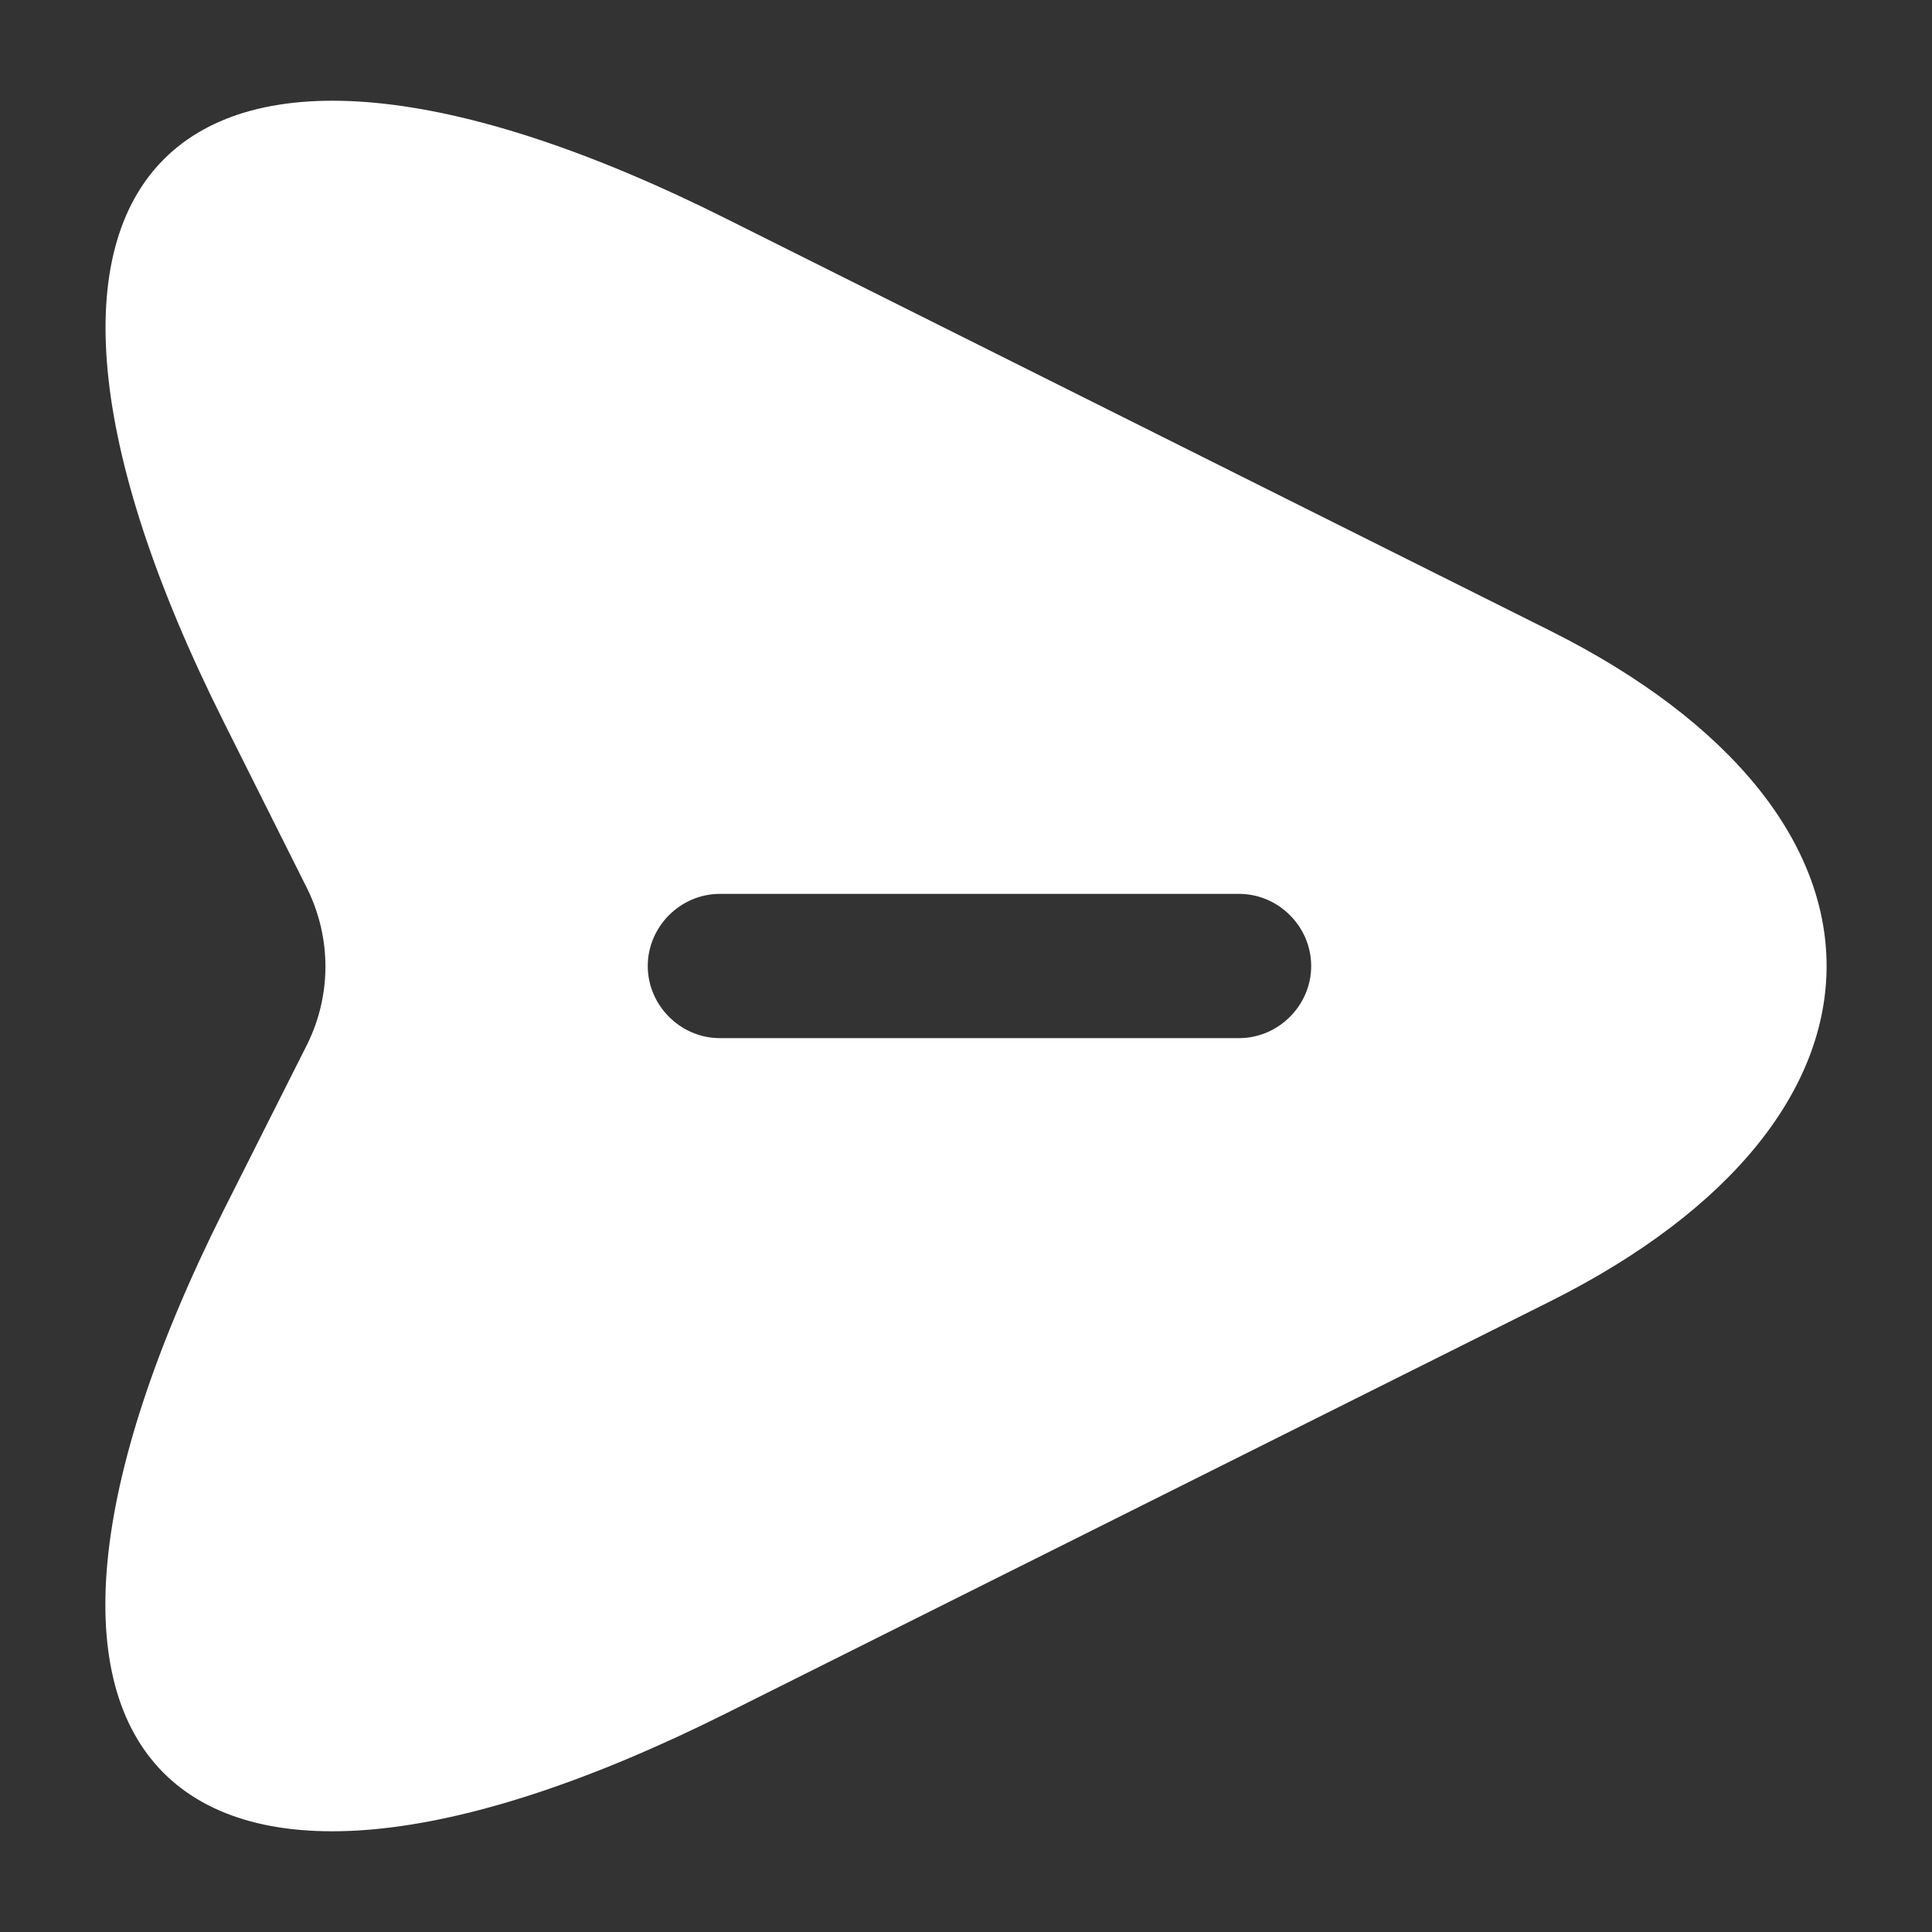
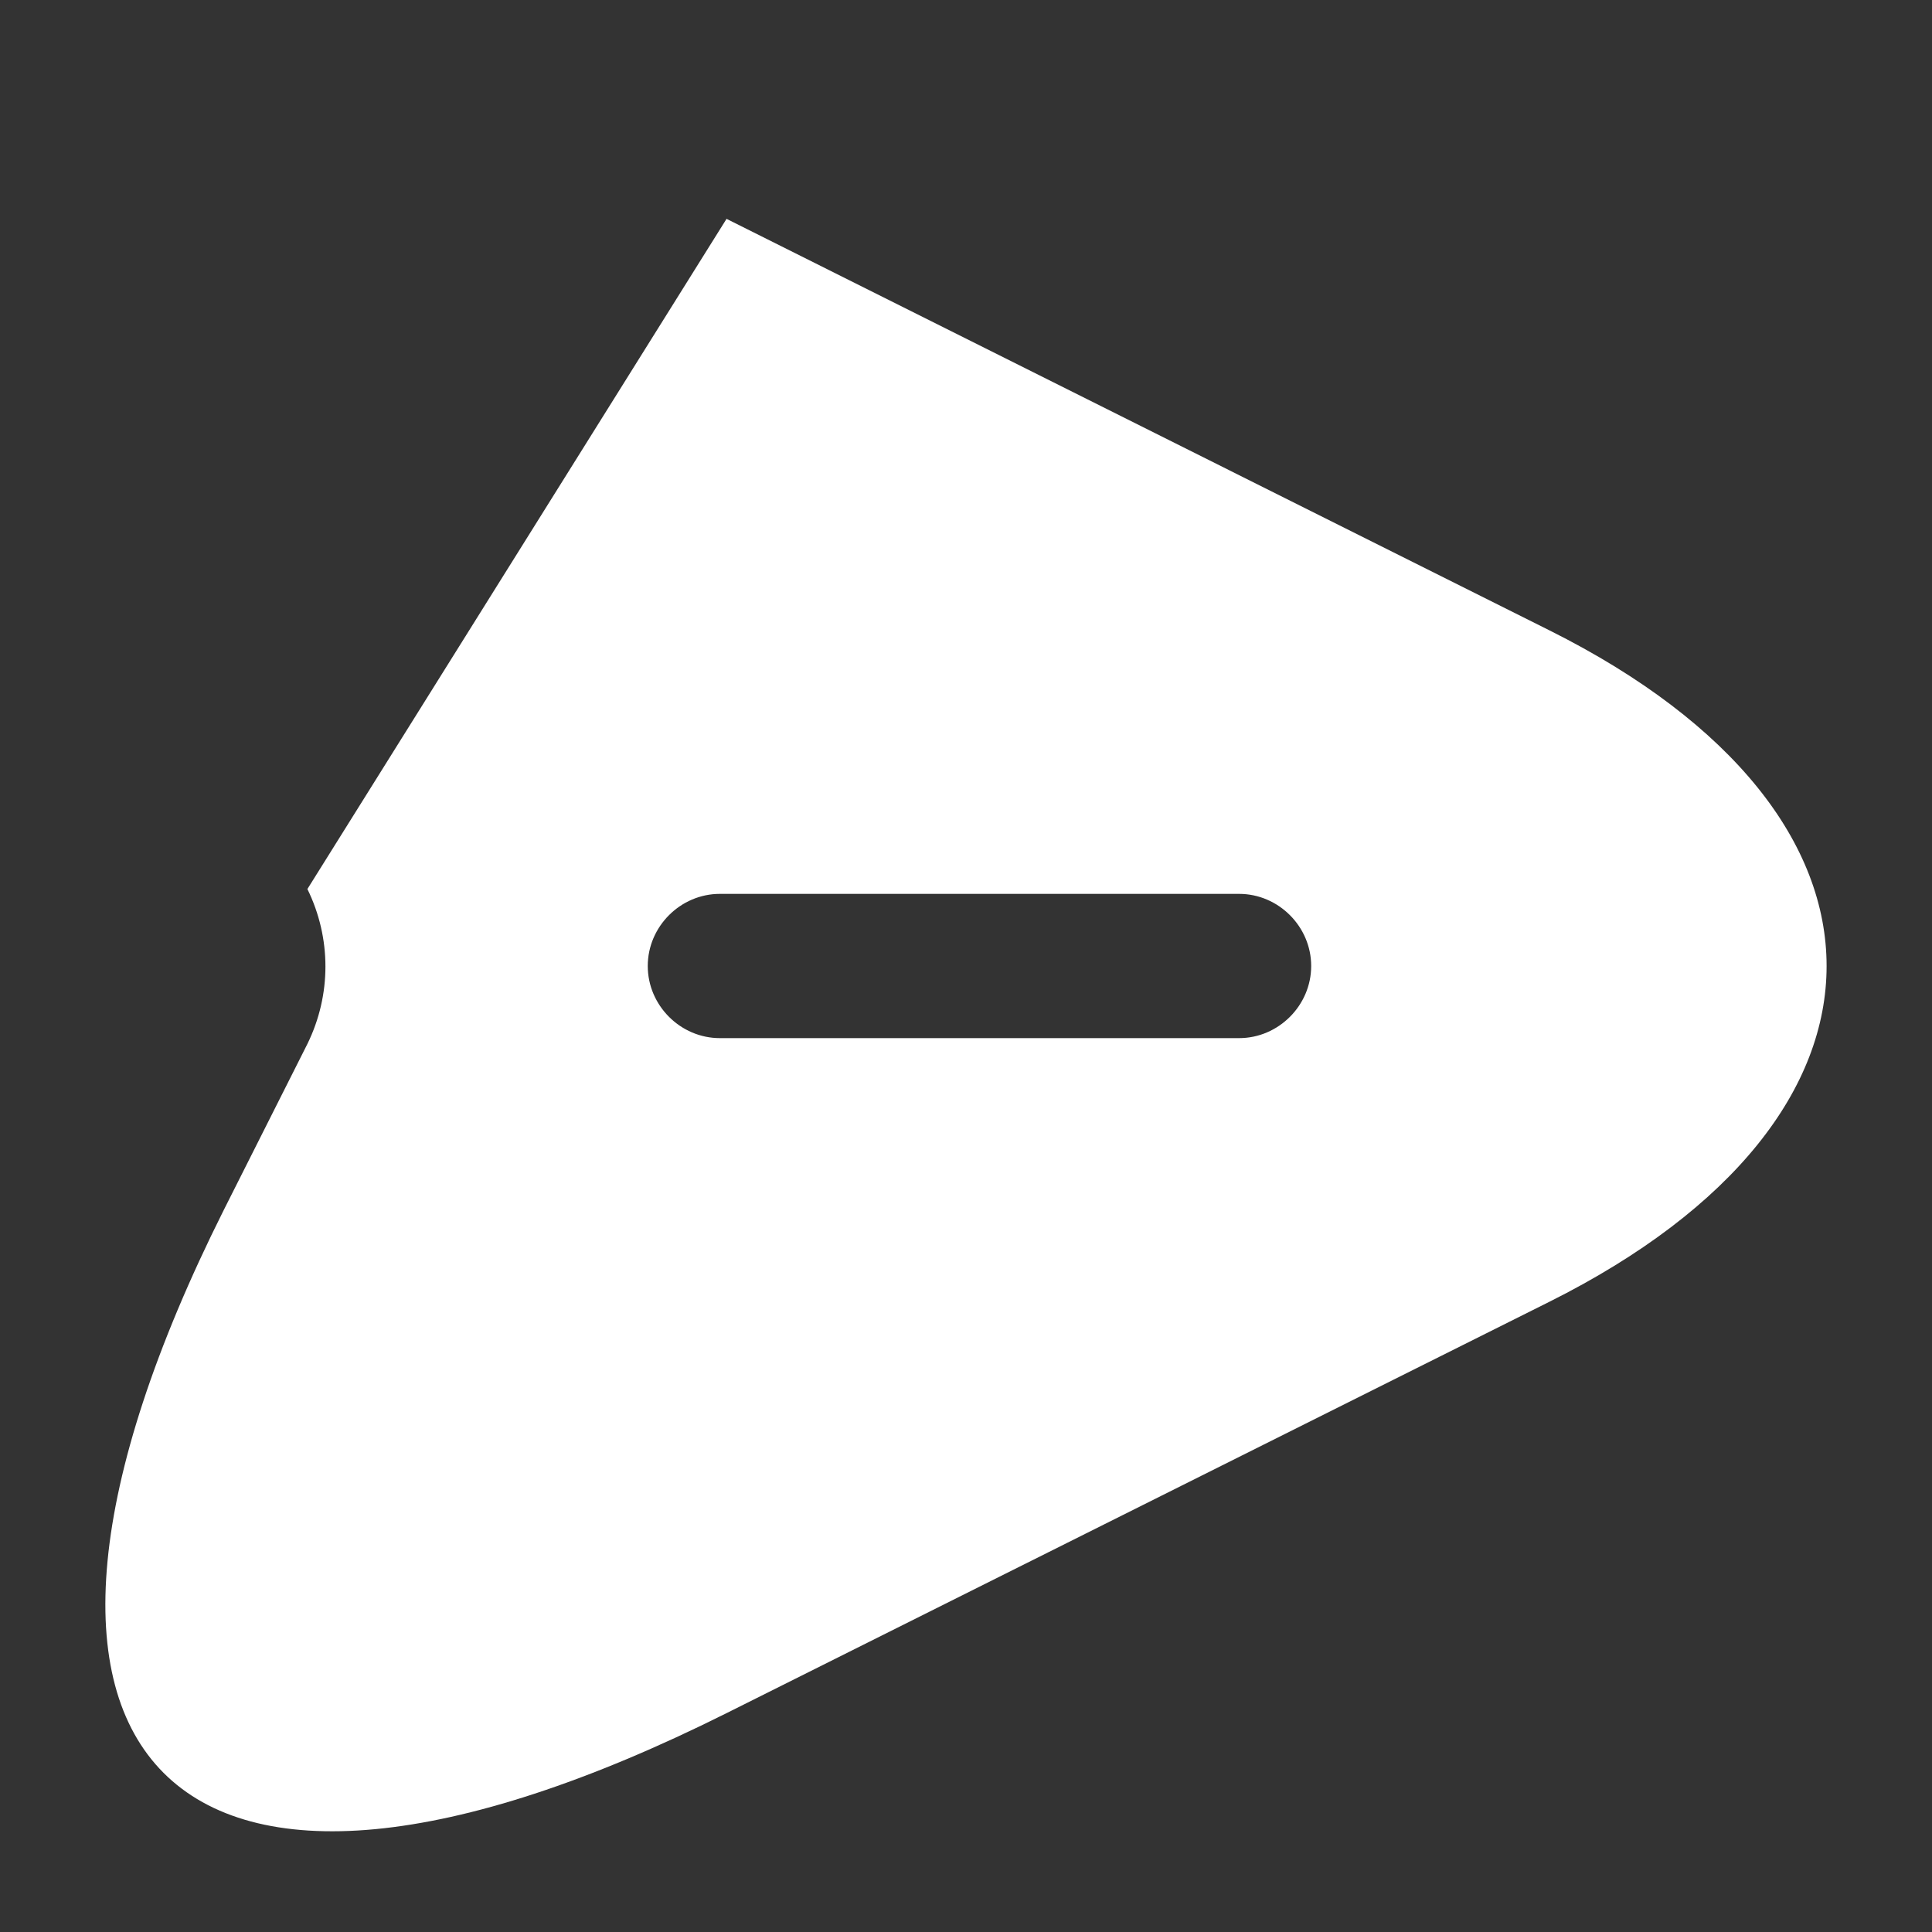
<svg xmlns="http://www.w3.org/2000/svg" width="18" height="18" viewBox="0 0 18 18" fill="none">
  <rect x="0" y="0" width="18" height="18" fill="#333333" stroke="none" />
-   <path d="M14.438 5.874L6.769 2.039C1.618 -0.541 -0.496 1.574 2.084 6.725L2.864 8.283C3.088 8.74 3.088 9.269 2.864 9.726L2.084 11.275C-0.496 16.427 1.609 18.541 6.769 15.961L14.438 12.127C17.878 10.406 17.878 7.594 14.438 5.874ZM11.544 9.672H6.707C6.339 9.672 6.035 9.367 6.035 9C6.035 8.633 6.339 8.328 6.707 8.328H11.544C11.912 8.328 12.216 8.633 12.216 9C12.216 9.367 11.912 9.672 11.544 9.672Z" fill="white" />
+   <path d="M14.438 5.874L6.769 2.039L2.864 8.283C3.088 8.74 3.088 9.269 2.864 9.726L2.084 11.275C-0.496 16.427 1.609 18.541 6.769 15.961L14.438 12.127C17.878 10.406 17.878 7.594 14.438 5.874ZM11.544 9.672H6.707C6.339 9.672 6.035 9.367 6.035 9C6.035 8.633 6.339 8.328 6.707 8.328H11.544C11.912 8.328 12.216 8.633 12.216 9C12.216 9.367 11.912 9.672 11.544 9.672Z" fill="white" />
</svg>